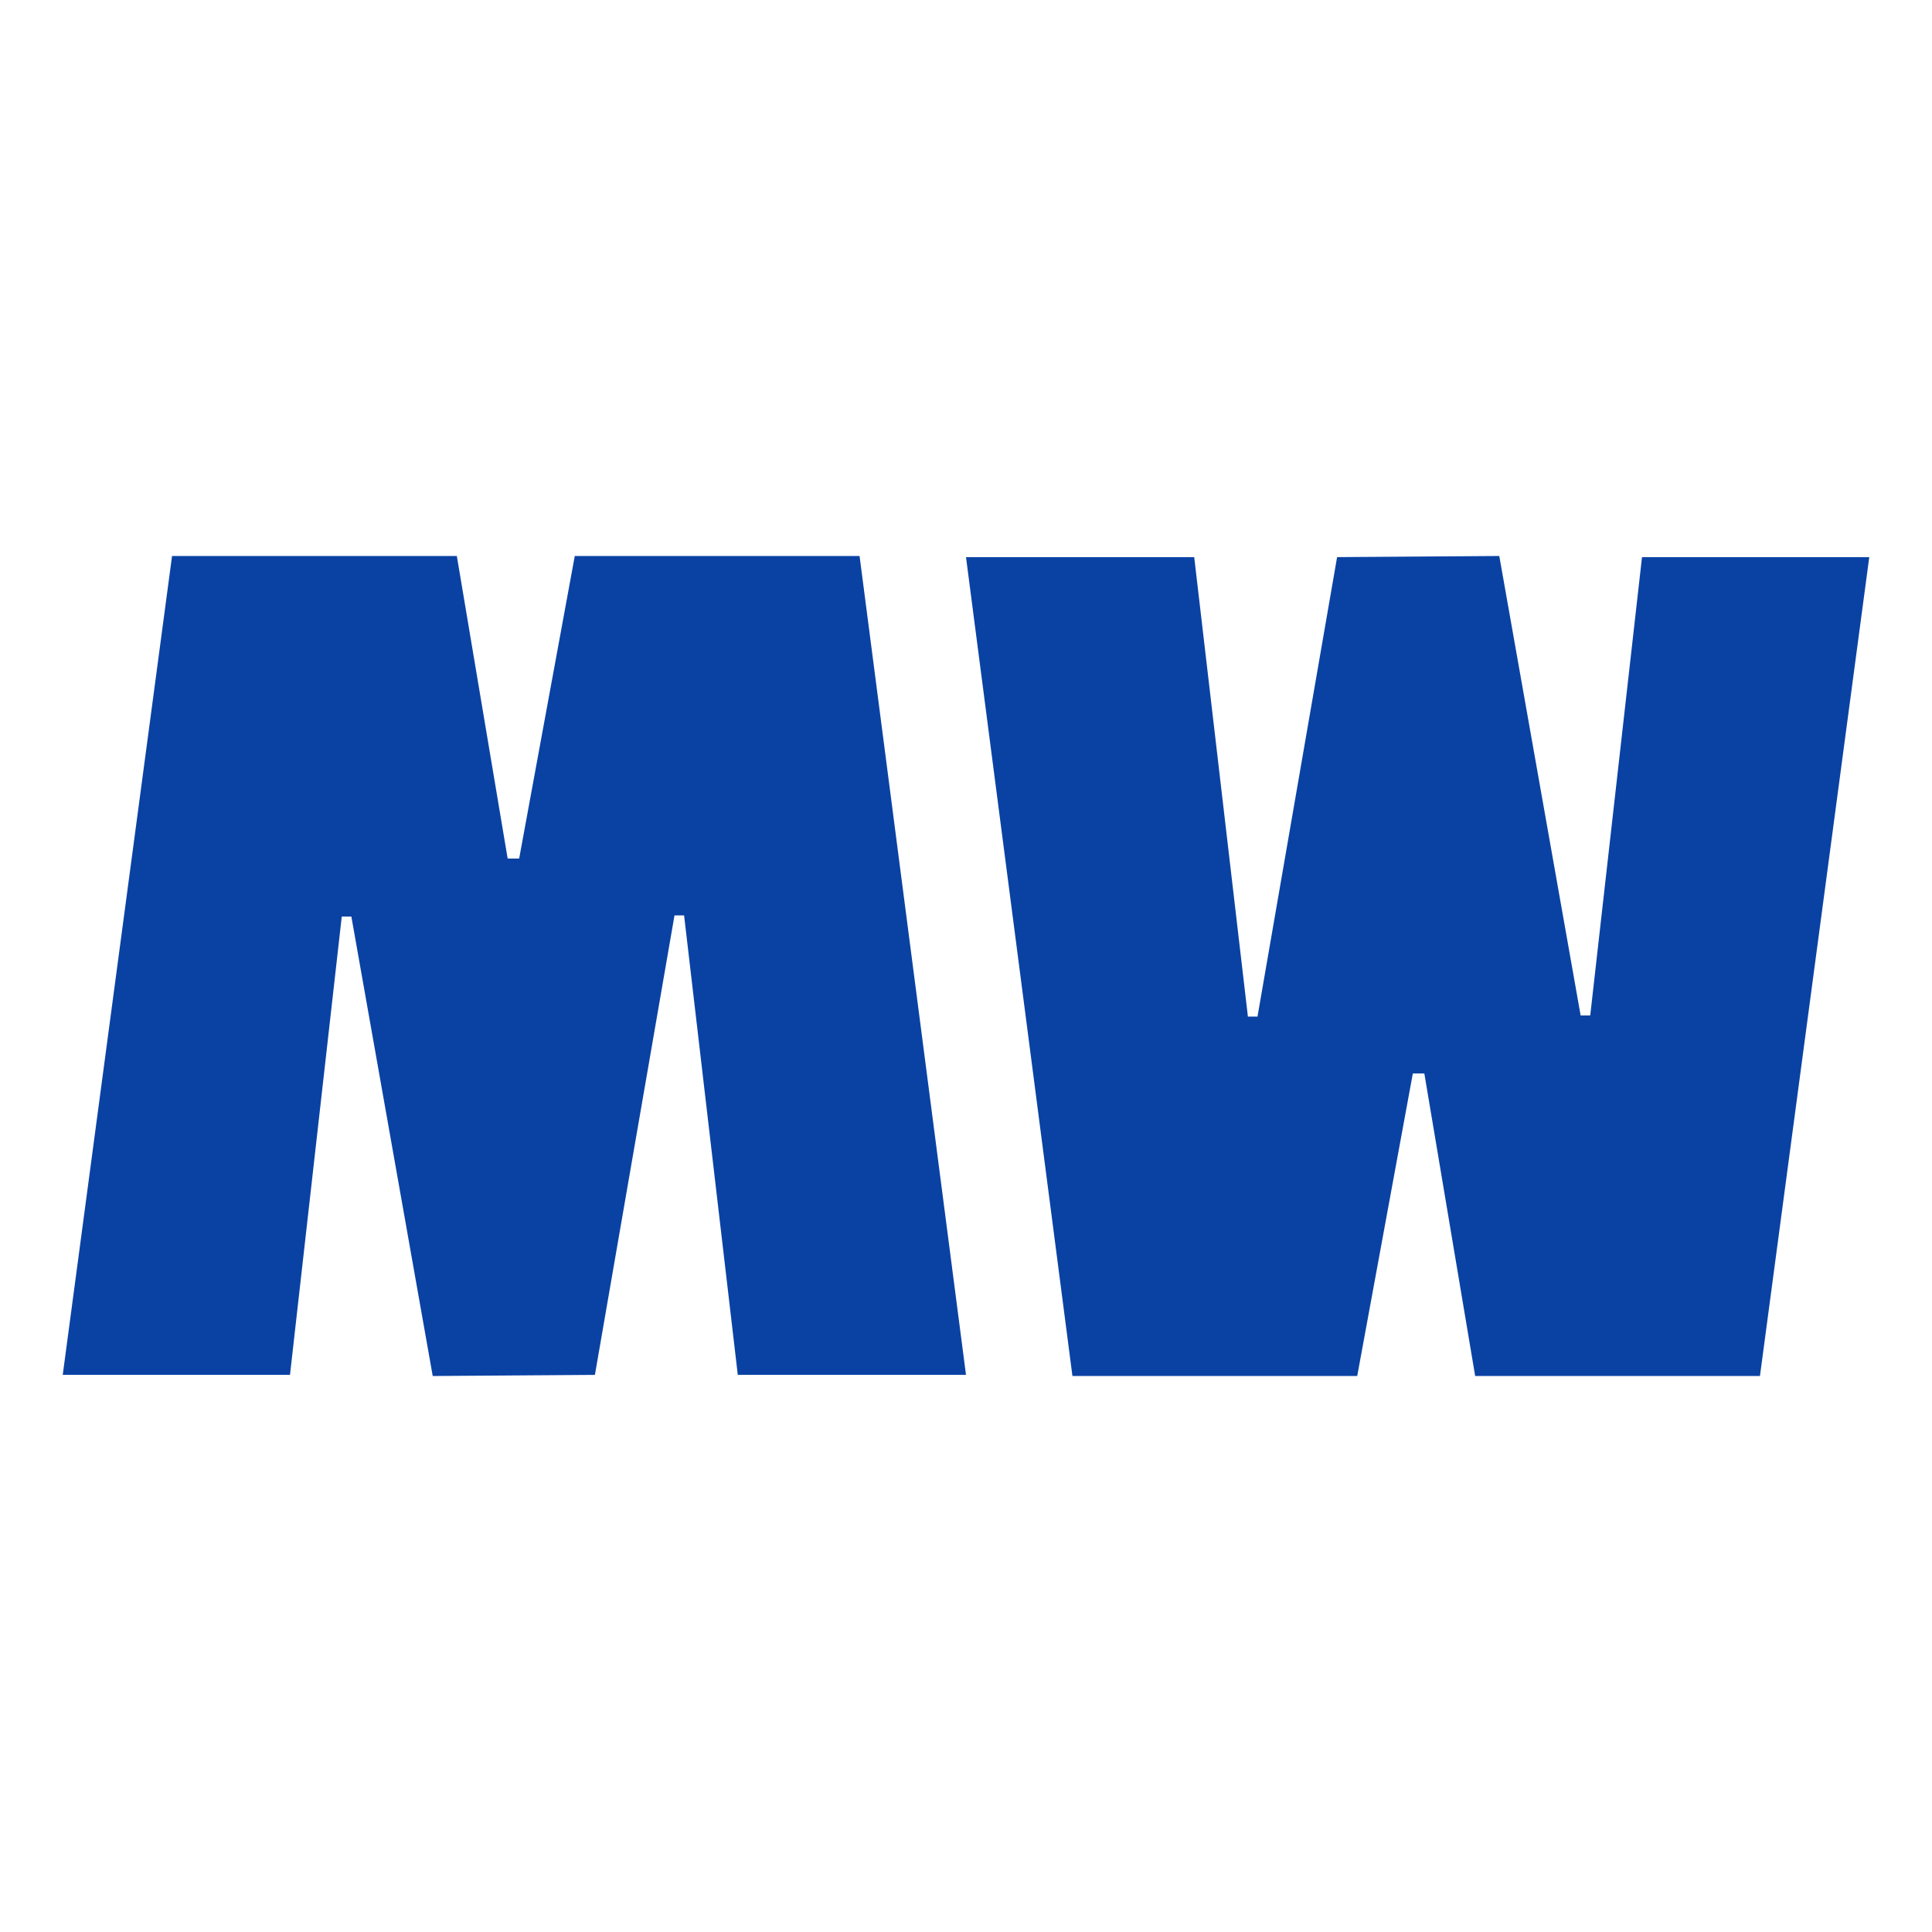
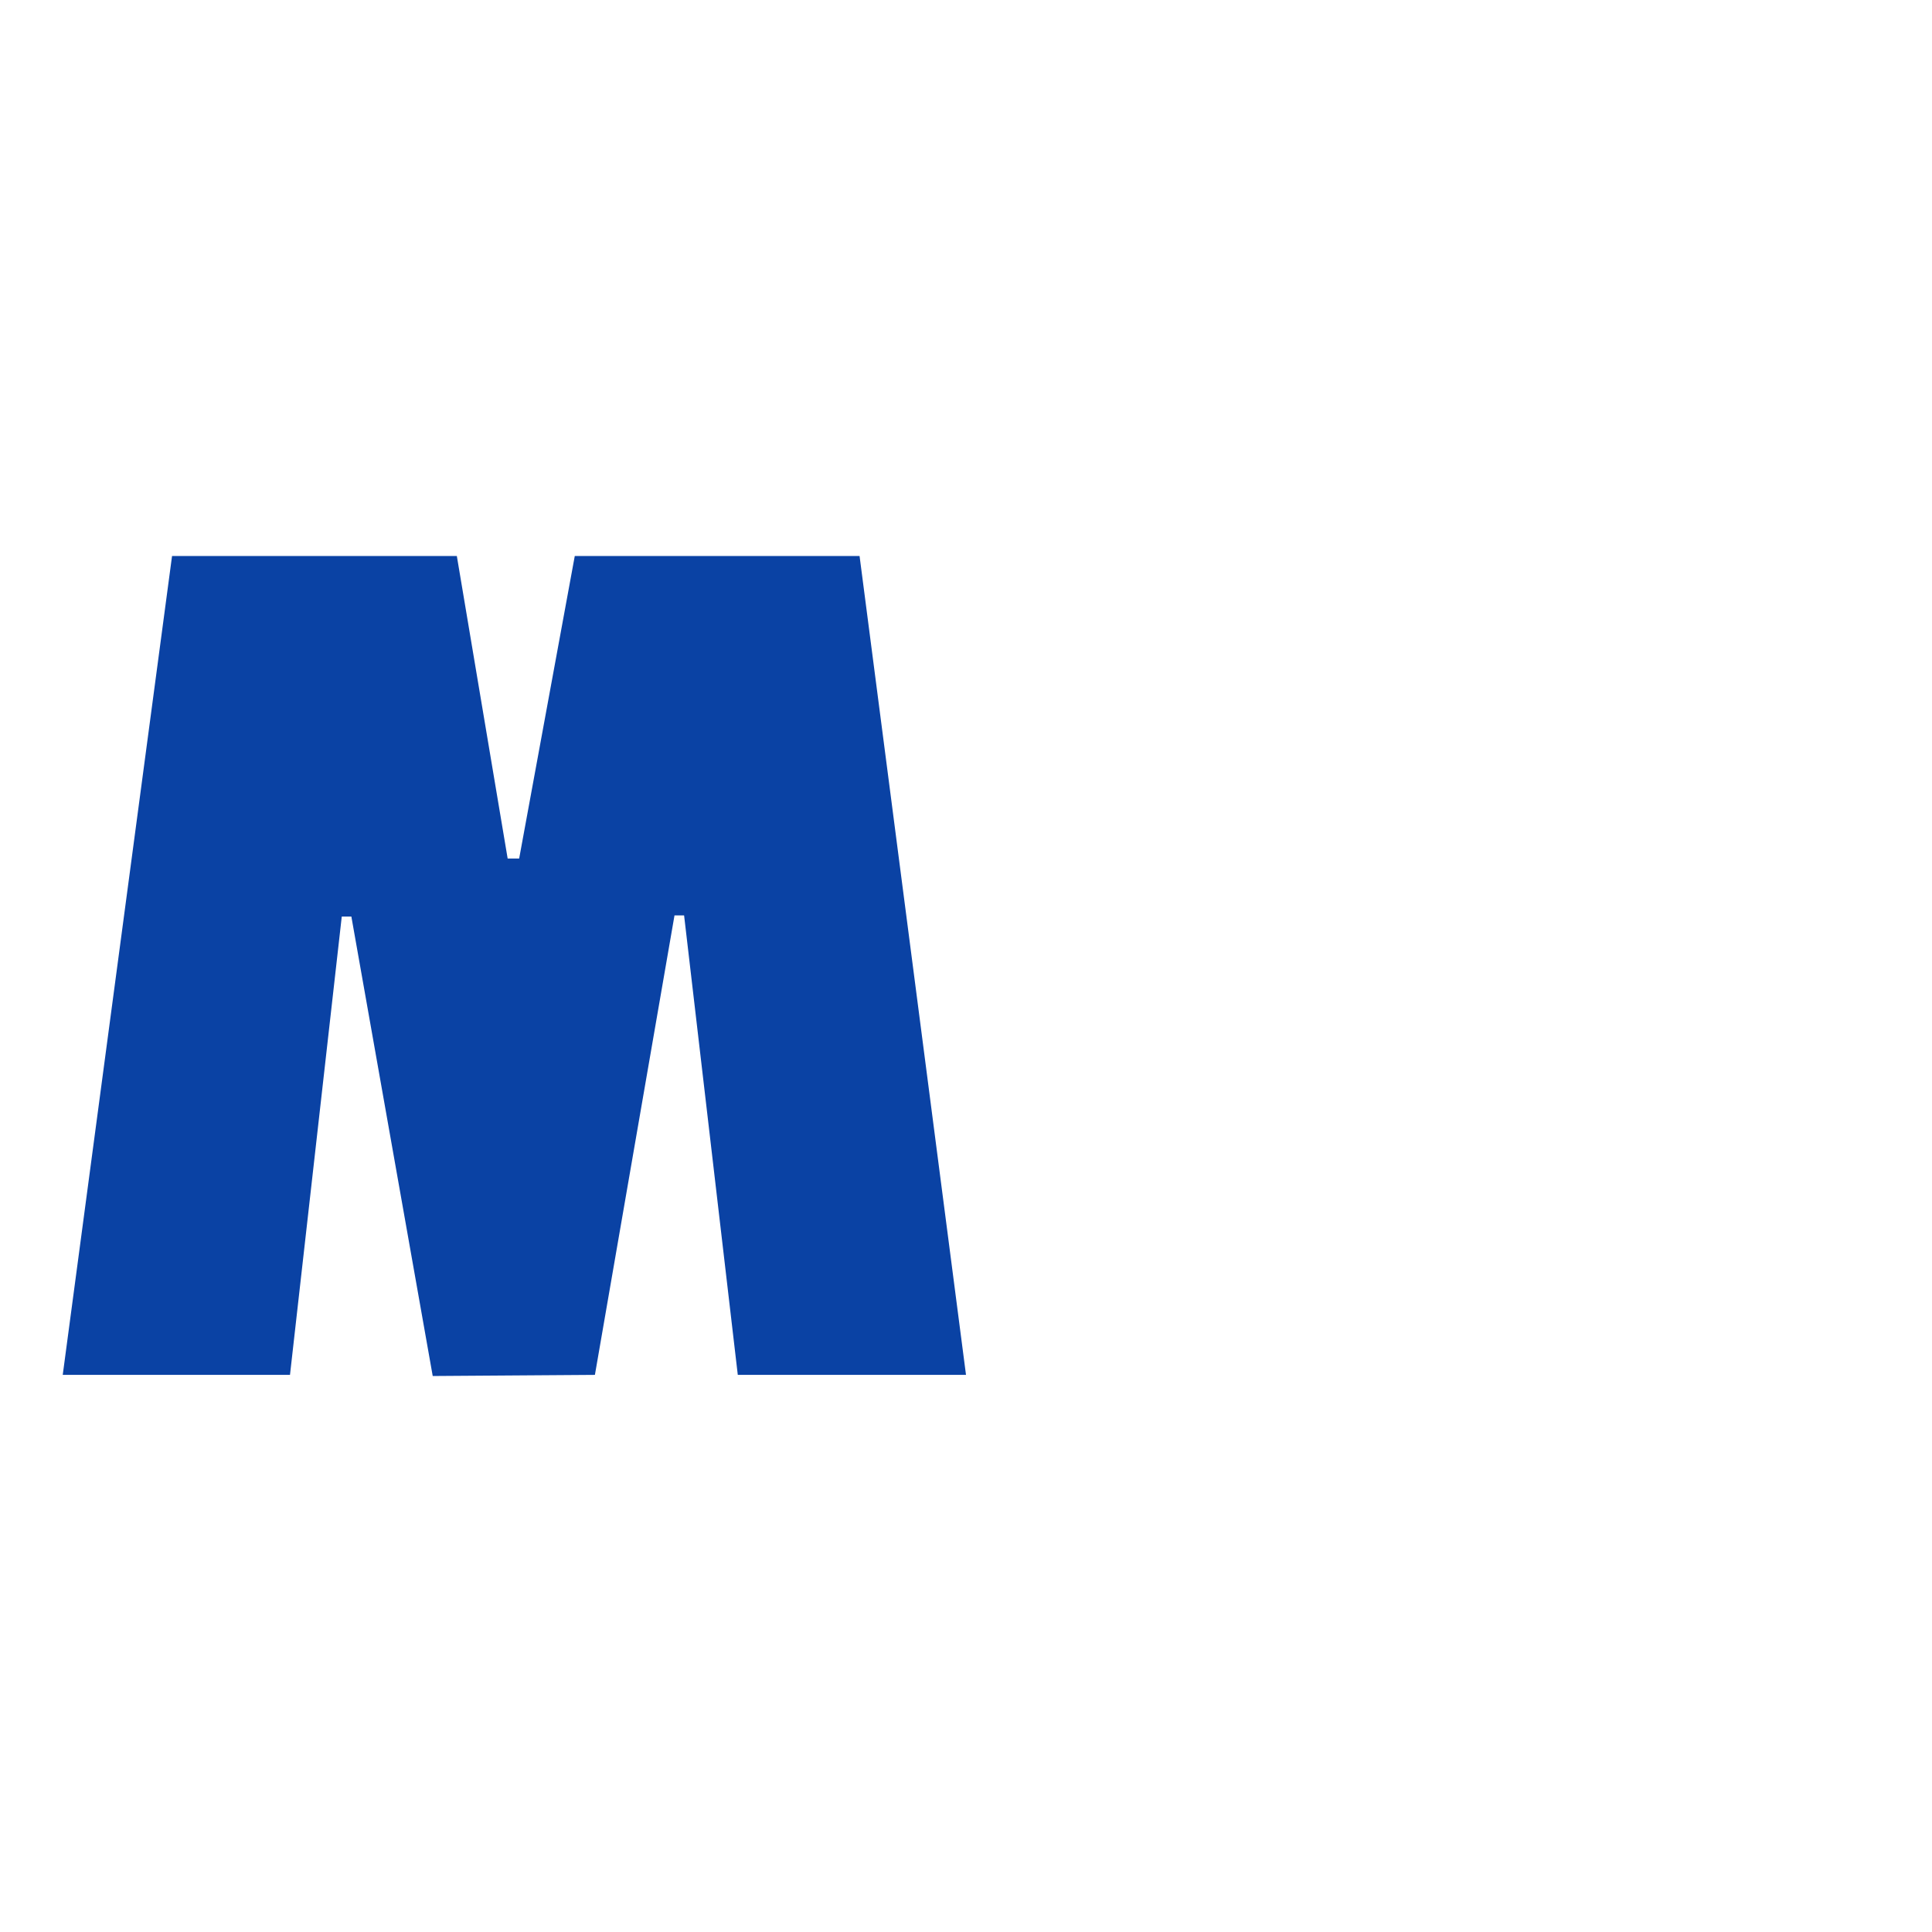
<svg xmlns="http://www.w3.org/2000/svg" width="512" height="512" viewBox="0 0 512 512" version="1.1" baseProfile="full">
  <g transform="scale(1,-1) translate(0,-512)">
    <path d="M 30.595 218.658 L 106.066 218.658 L 119.534 138.483 L 122.584 138.483 L 137.322 218.658 L 212.794 218.658 L 241 1.643 L 180.521 1.643 L 166.291 123.413 L 163.75 123.413 L 142.658 1.643 L 99.675 1.342 L 78.114 123.111 L 75.573 123.111 L 61.851 1.643 L 1.626 1.643 Z" transform="scale(1,1) translate(15,146)" fill="#0a42a4" opacity="1" />
-     <path d="M 211.405 1.342 L 135.934 1.342 L 122.466 81.517 L 119.416 81.517 L 104.678 1.342 L 29.206 1.342 L 1 218.357 L 61.479 218.357 L 75.709 96.587 L 78.25 96.587 L 99.342 218.357 L 142.325 218.658 L 163.886 96.889 L 166.427 96.889 L 180.149 218.357 L 240.374 218.357 Z" transform="scale(1,1) translate(255,146)" fill="#0a42a4" opacity="1" />
  </g>
</svg>